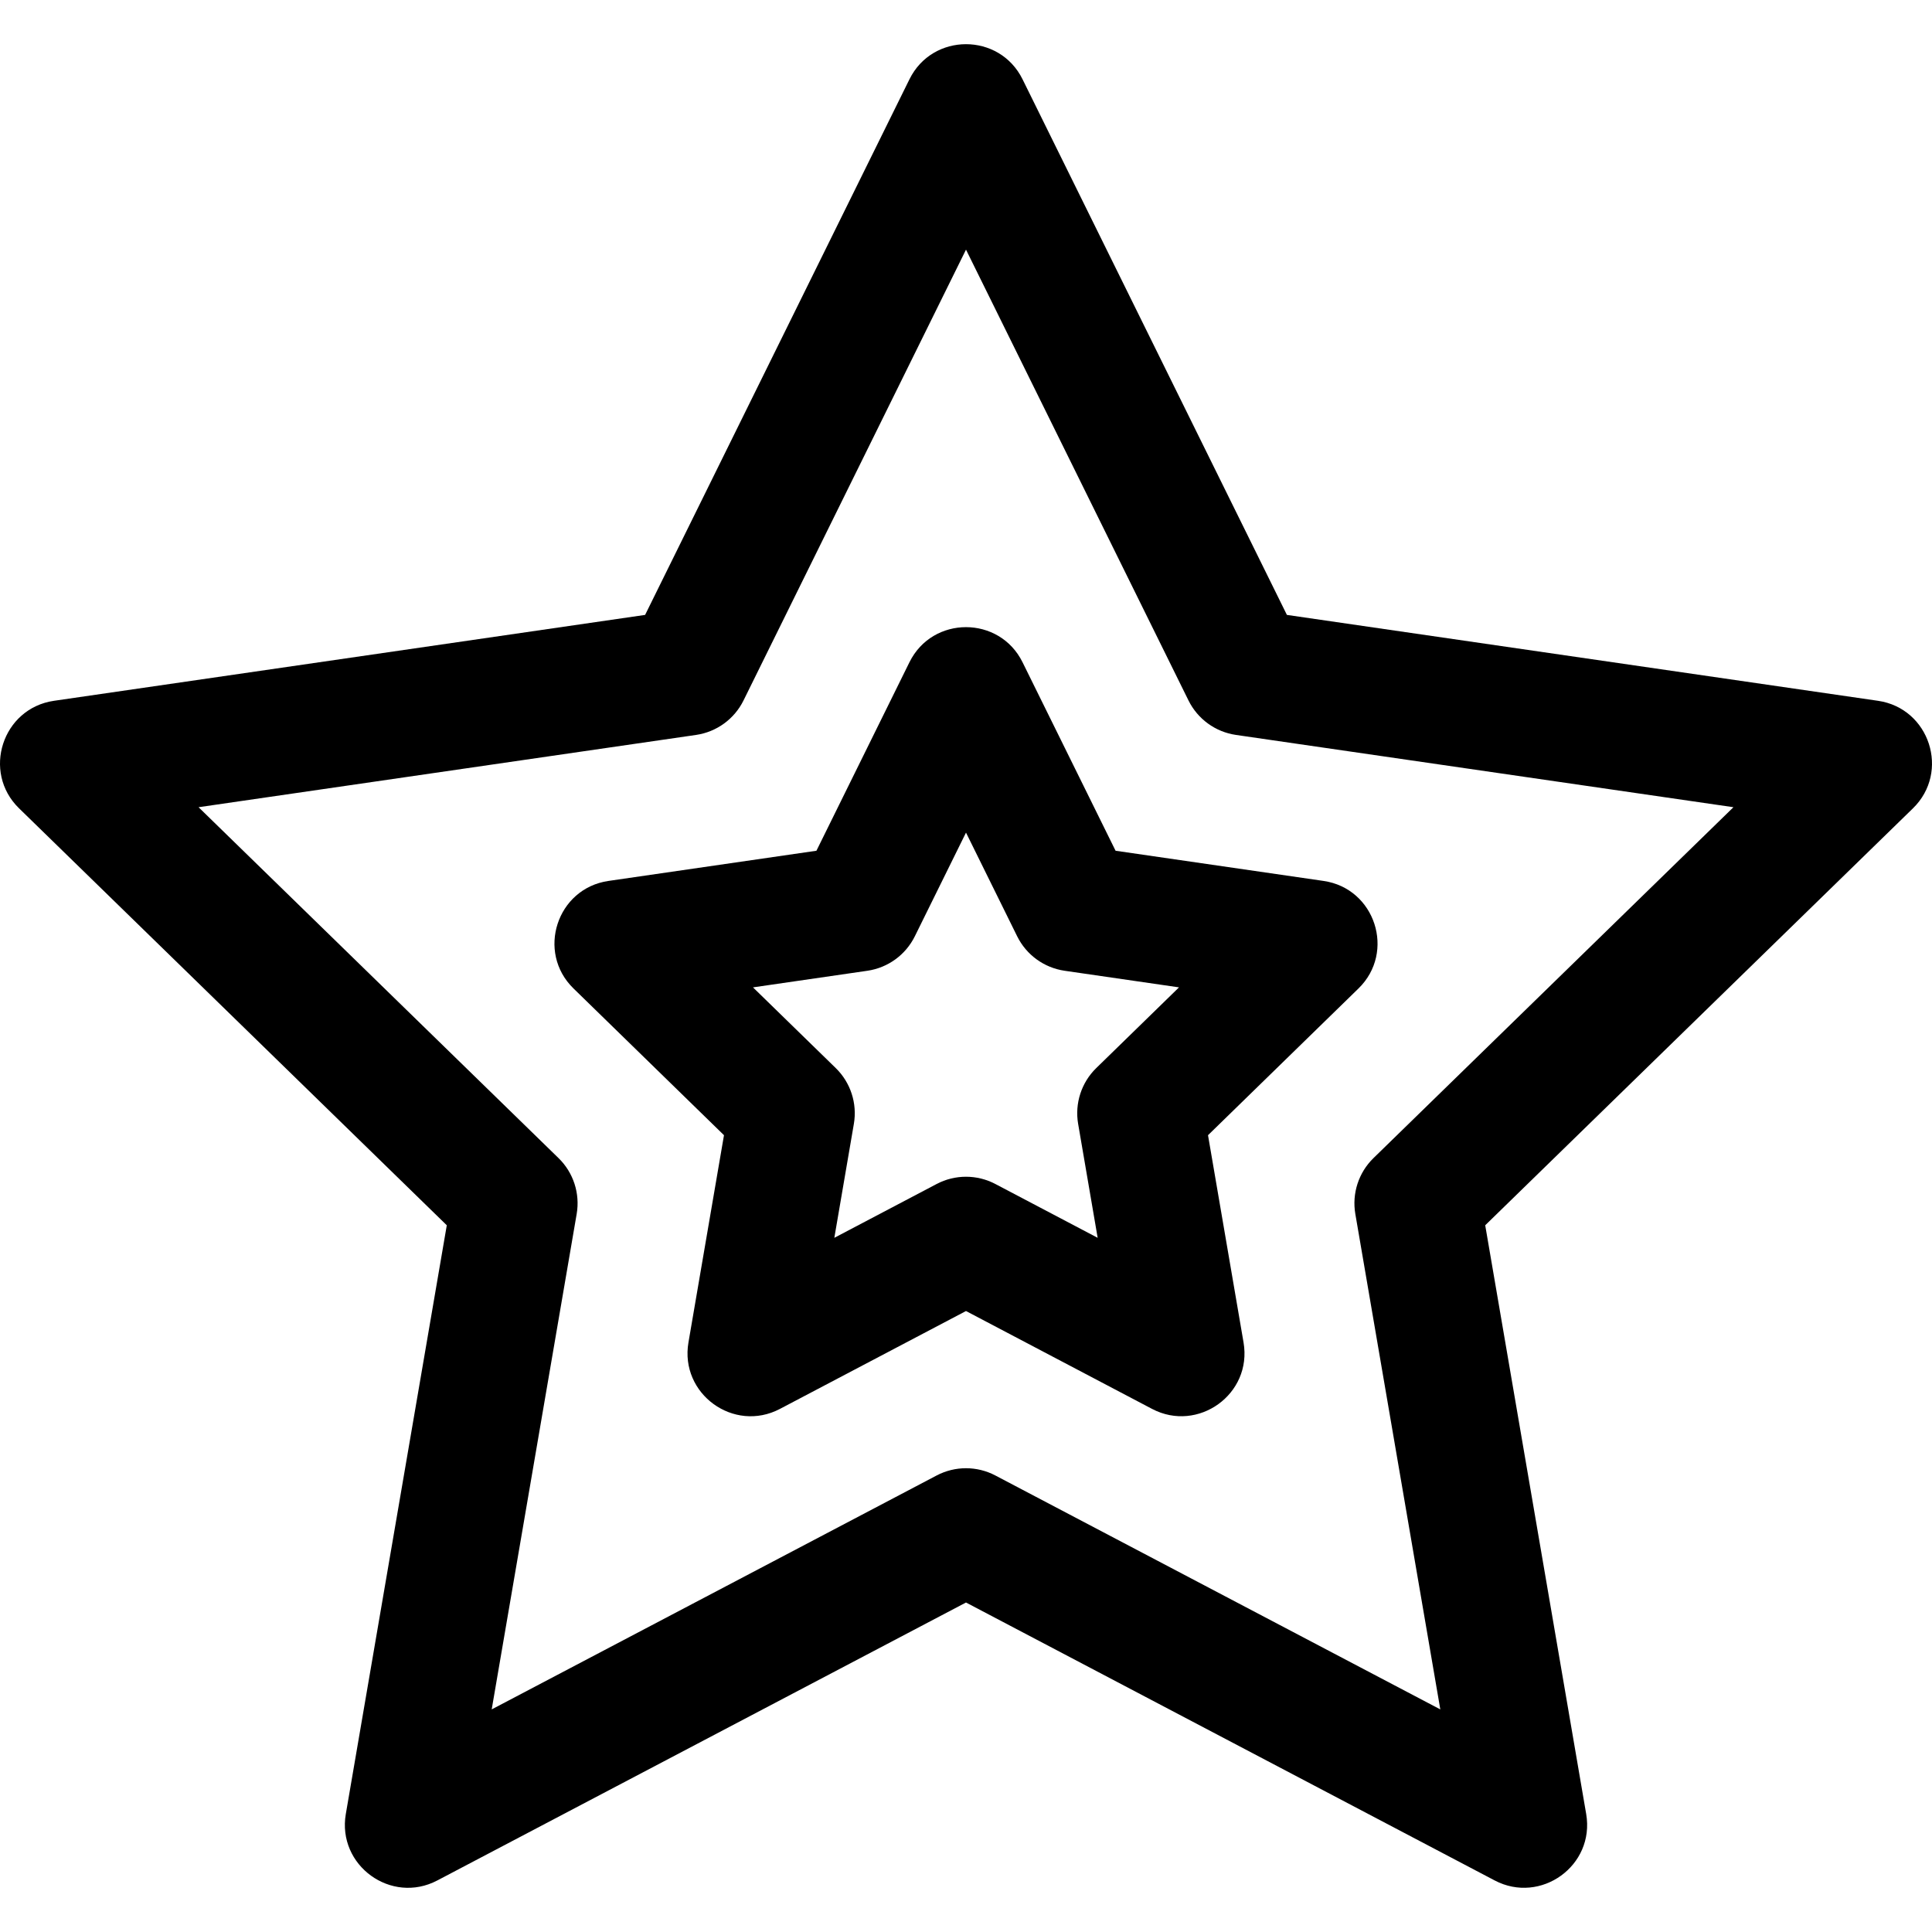
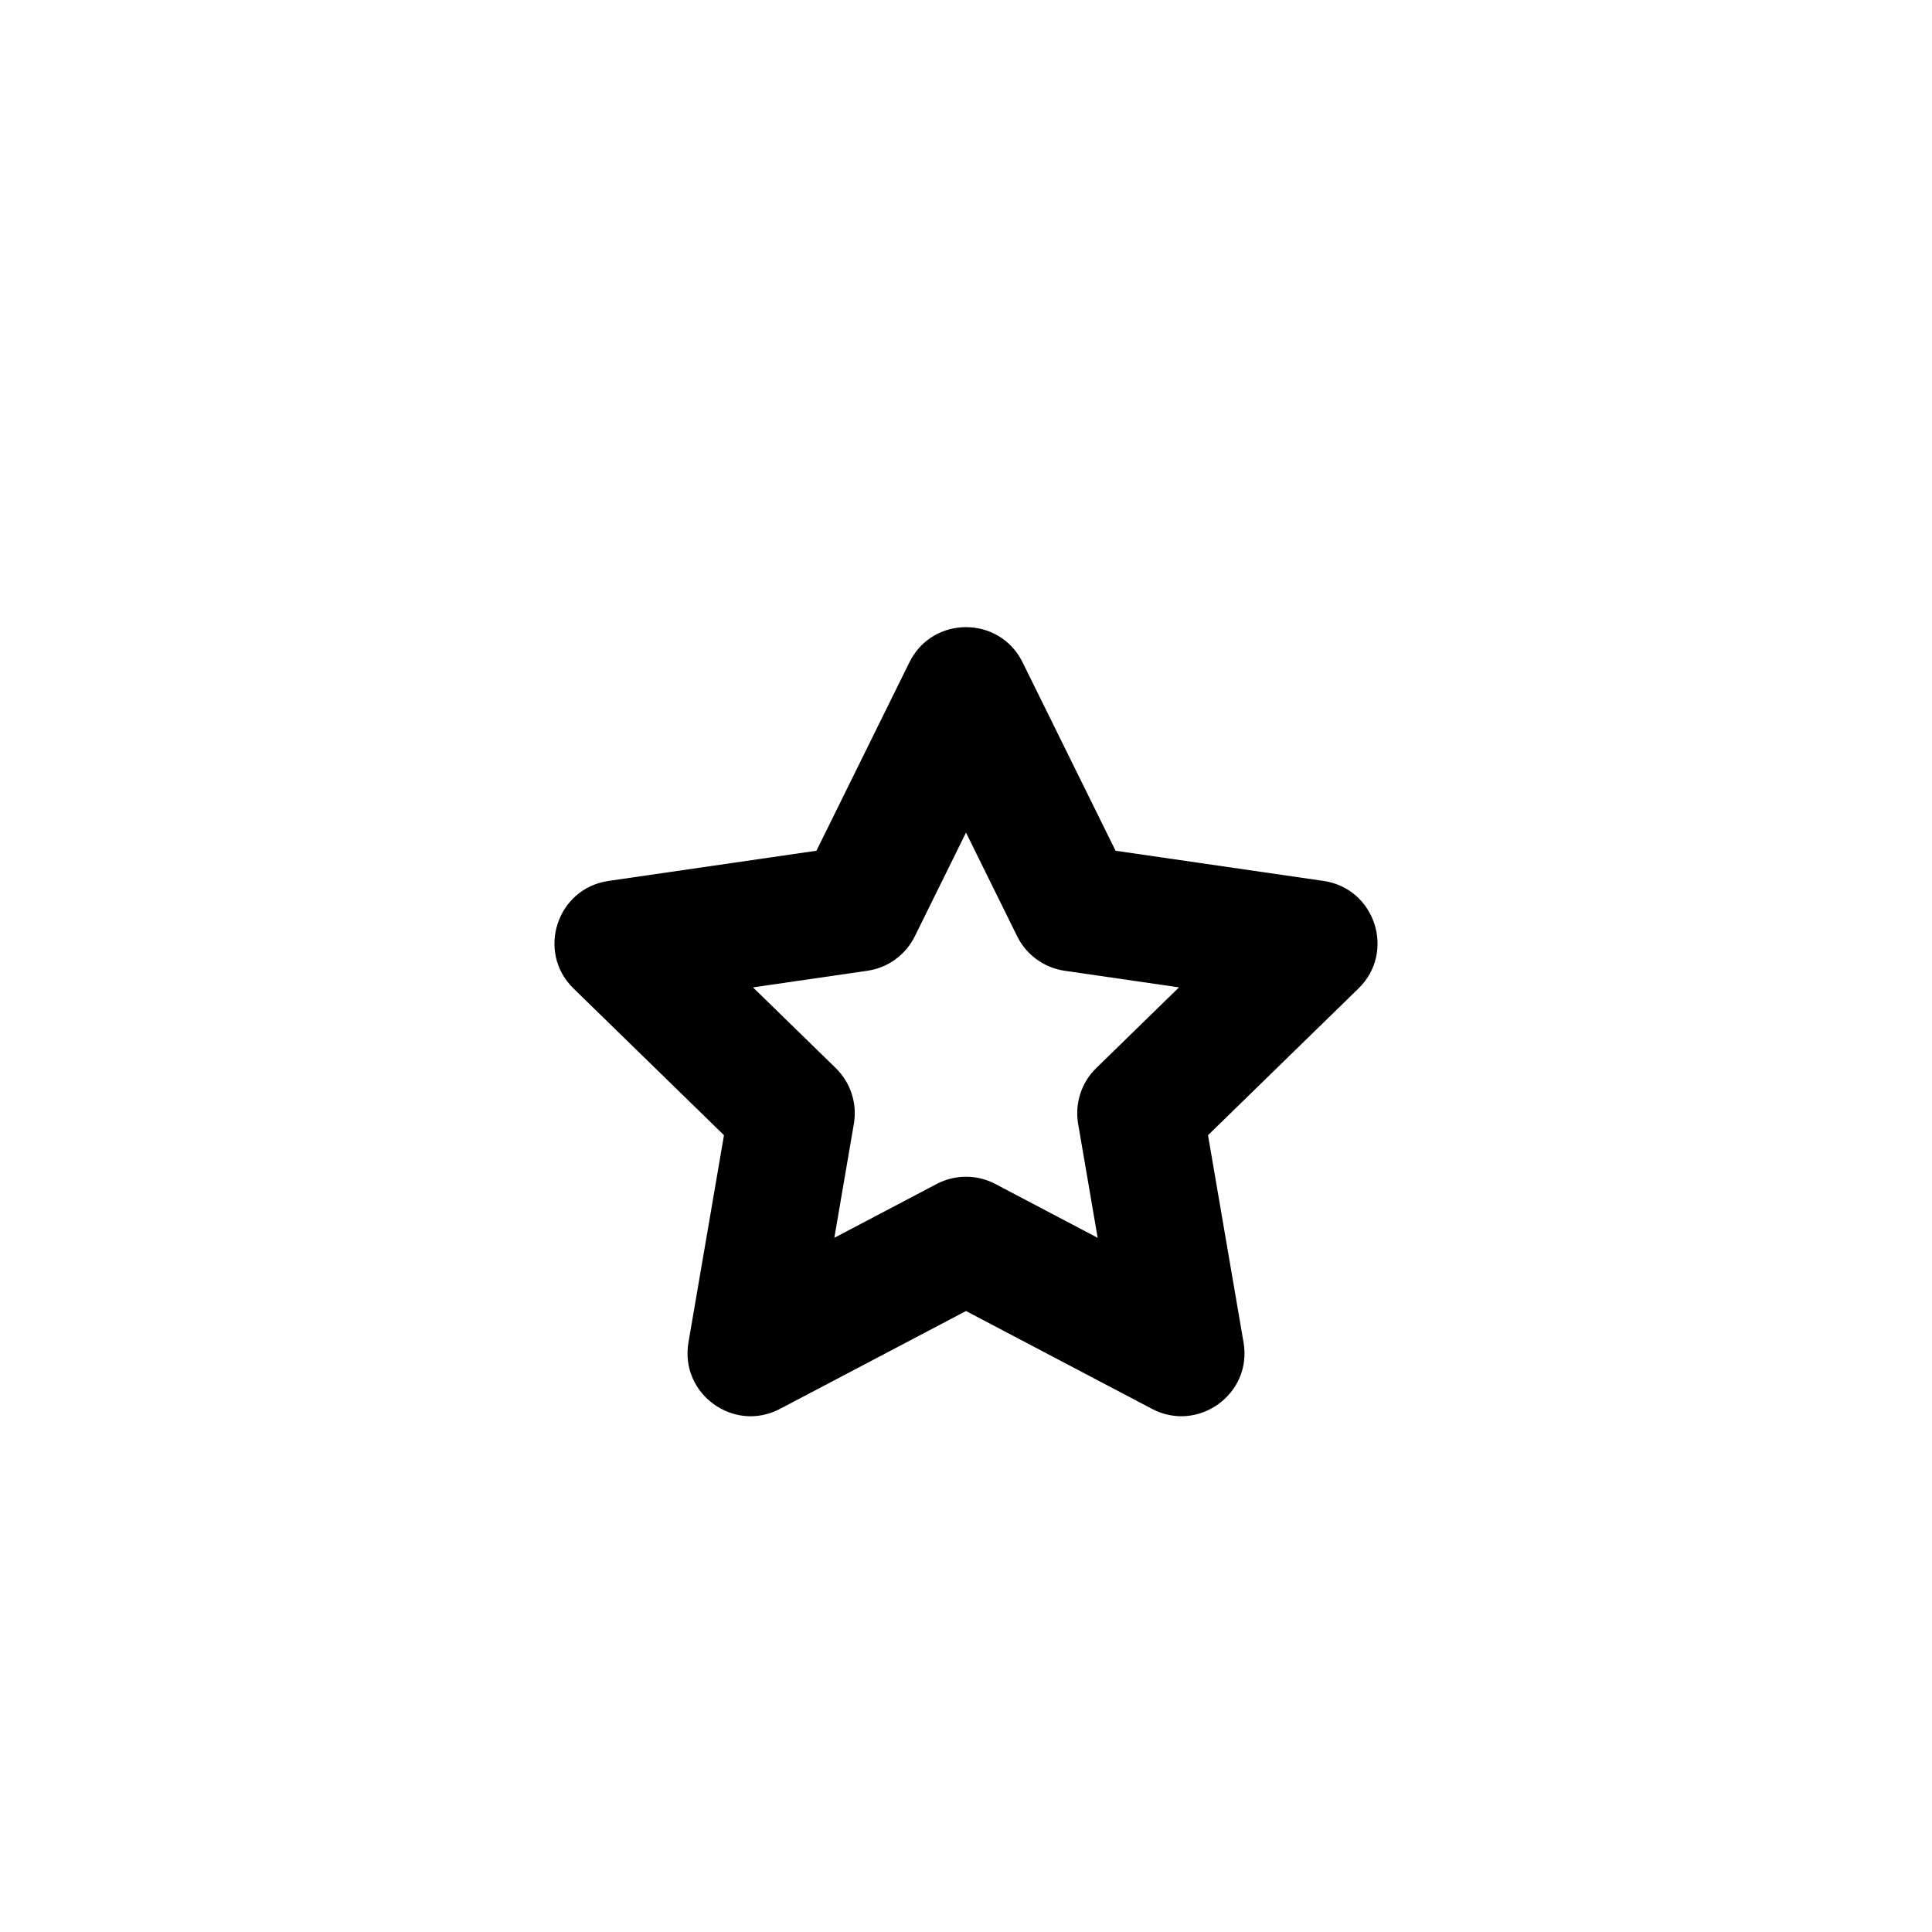
<svg xmlns="http://www.w3.org/2000/svg" fill="#000000" height="800px" width="800px" version="1.1" id="Layer_1" viewBox="0 0 512 512" xml:space="preserve">
  <g>
    <g>
-       <path d="M497.691,185.719l-156.65-22.763L270.983,21.007c-6.118-12.396-23.848-12.398-29.966,0l-70.056,141.949l-156.65,22.762    c-13.678,1.988-19.163,18.846-9.26,28.499L118.403,324.71L91.645,480.727c-2.337,13.624,12.007,24.048,24.243,17.614L256,424.681    l140.113,73.66c12.165,6.397,26.594-3.9,24.243-17.614L393.597,324.71L506.95,214.218    C516.846,204.572,511.375,187.707,497.691,185.719z M363.98,306.912c-3.938,3.839-5.734,9.369-4.805,14.789l22.521,131.307    l-117.921-61.994c-4.866-2.559-10.683-2.56-15.55,0l-117.919,61.993l22.521-131.306c0.929-5.42-0.868-10.951-4.805-14.789    l-95.4-92.992l131.84-19.157c5.443-0.791,10.147-4.209,12.58-9.141L256,66.156l58.96,119.466c2.434,4.931,7.139,8.35,12.58,9.141    l131.84,19.157L363.98,306.912z" />
-     </g>
+       </g>
  </g>
  <g>
    <g>
      <path d="M350.752,233.456l-55.116-8.001l-24.654-49.956c-6.116-12.393-23.846-12.401-29.966,0l-24.652,49.956l-55.116,8.001    c-13.677,1.984-19.165,18.844-9.264,28.498l39.88,38.886l-9.416,54.921c-2.336,13.622,12.006,24.05,24.247,17.611L256,347.436    l49.306,25.936c12.165,6.399,26.598-3.896,24.246-17.611l-9.416-54.921l39.88-38.886    C369.911,252.306,364.438,235.443,350.752,233.456z M290.52,283.046c-3.937,3.839-5.732,9.368-4.804,14.786l5.177,30.202    l-27.116-14.264c-2.435-1.281-5.106-1.922-7.778-1.922c-2.672,0-5.343,0.641-7.778,1.922l-27.115,14.264l5.177-30.201    c0.929-5.419-0.867-10.949-4.804-14.786l-21.93-21.383l30.309-4.401c5.444-0.79,10.149-4.208,12.583-9.141L256,220.648    l13.558,27.474c2.434,4.932,7.14,8.351,12.583,9.141l30.308,4.4L290.52,283.046z" />
    </g>
  </g>
</svg>